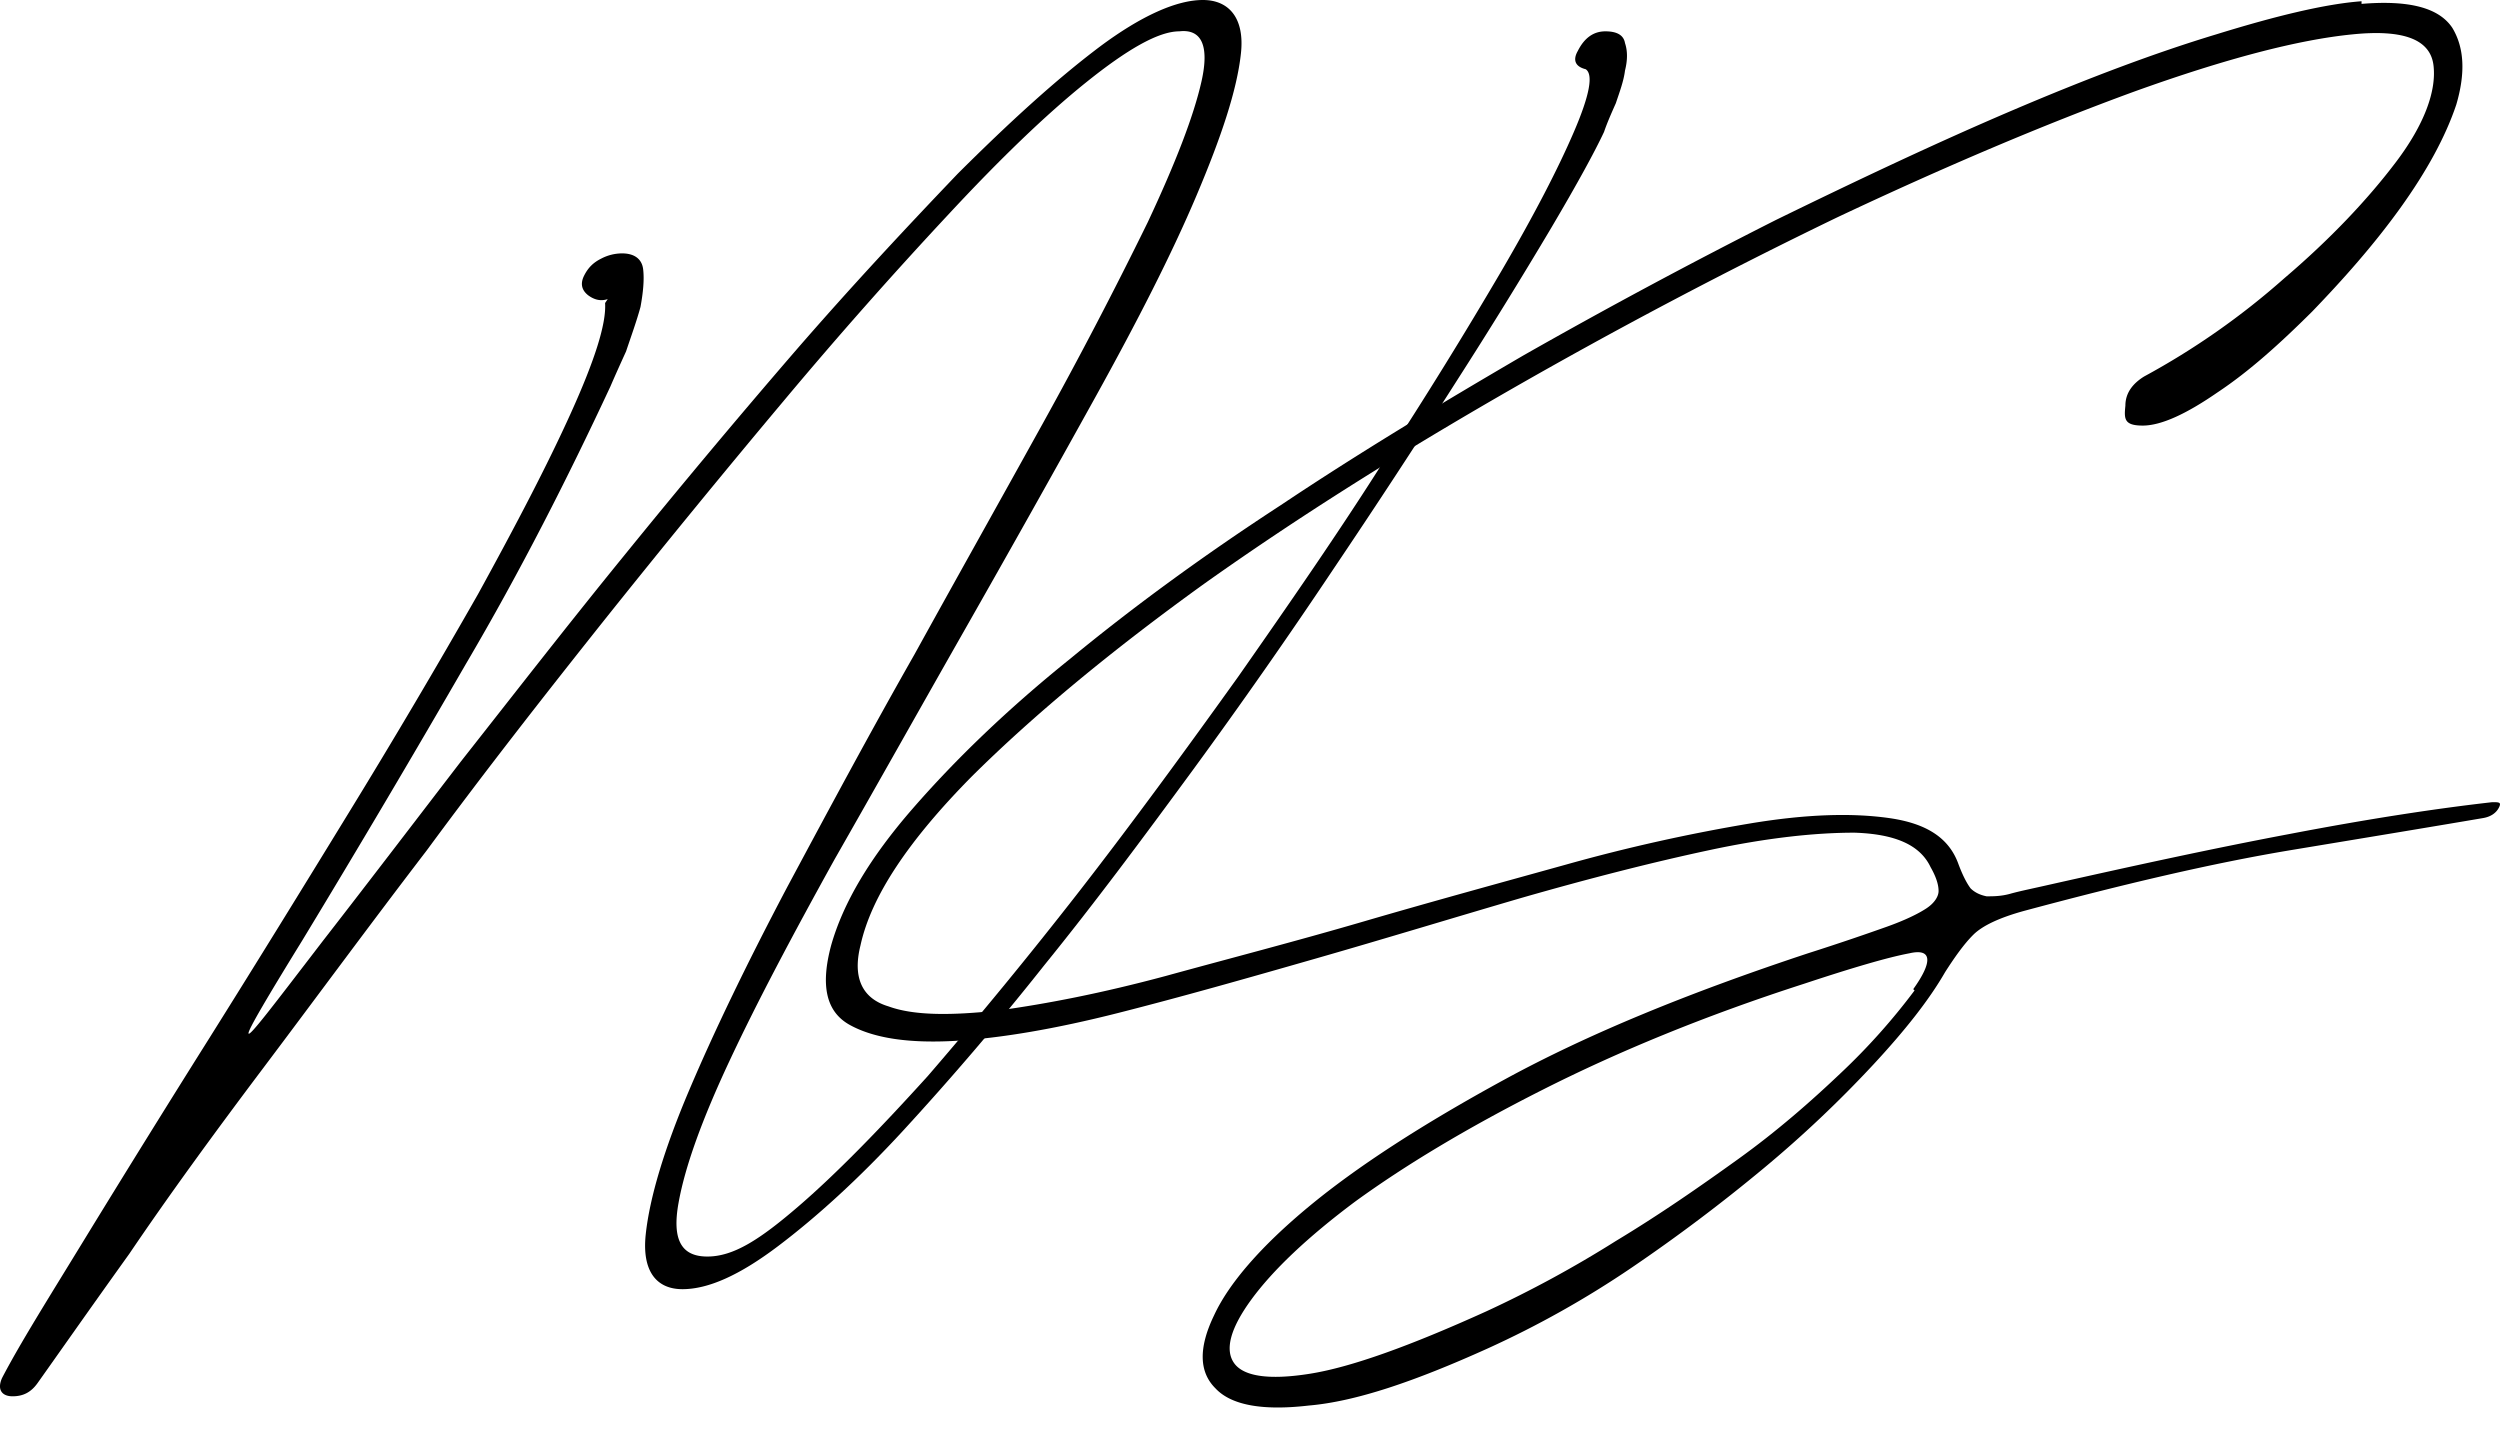
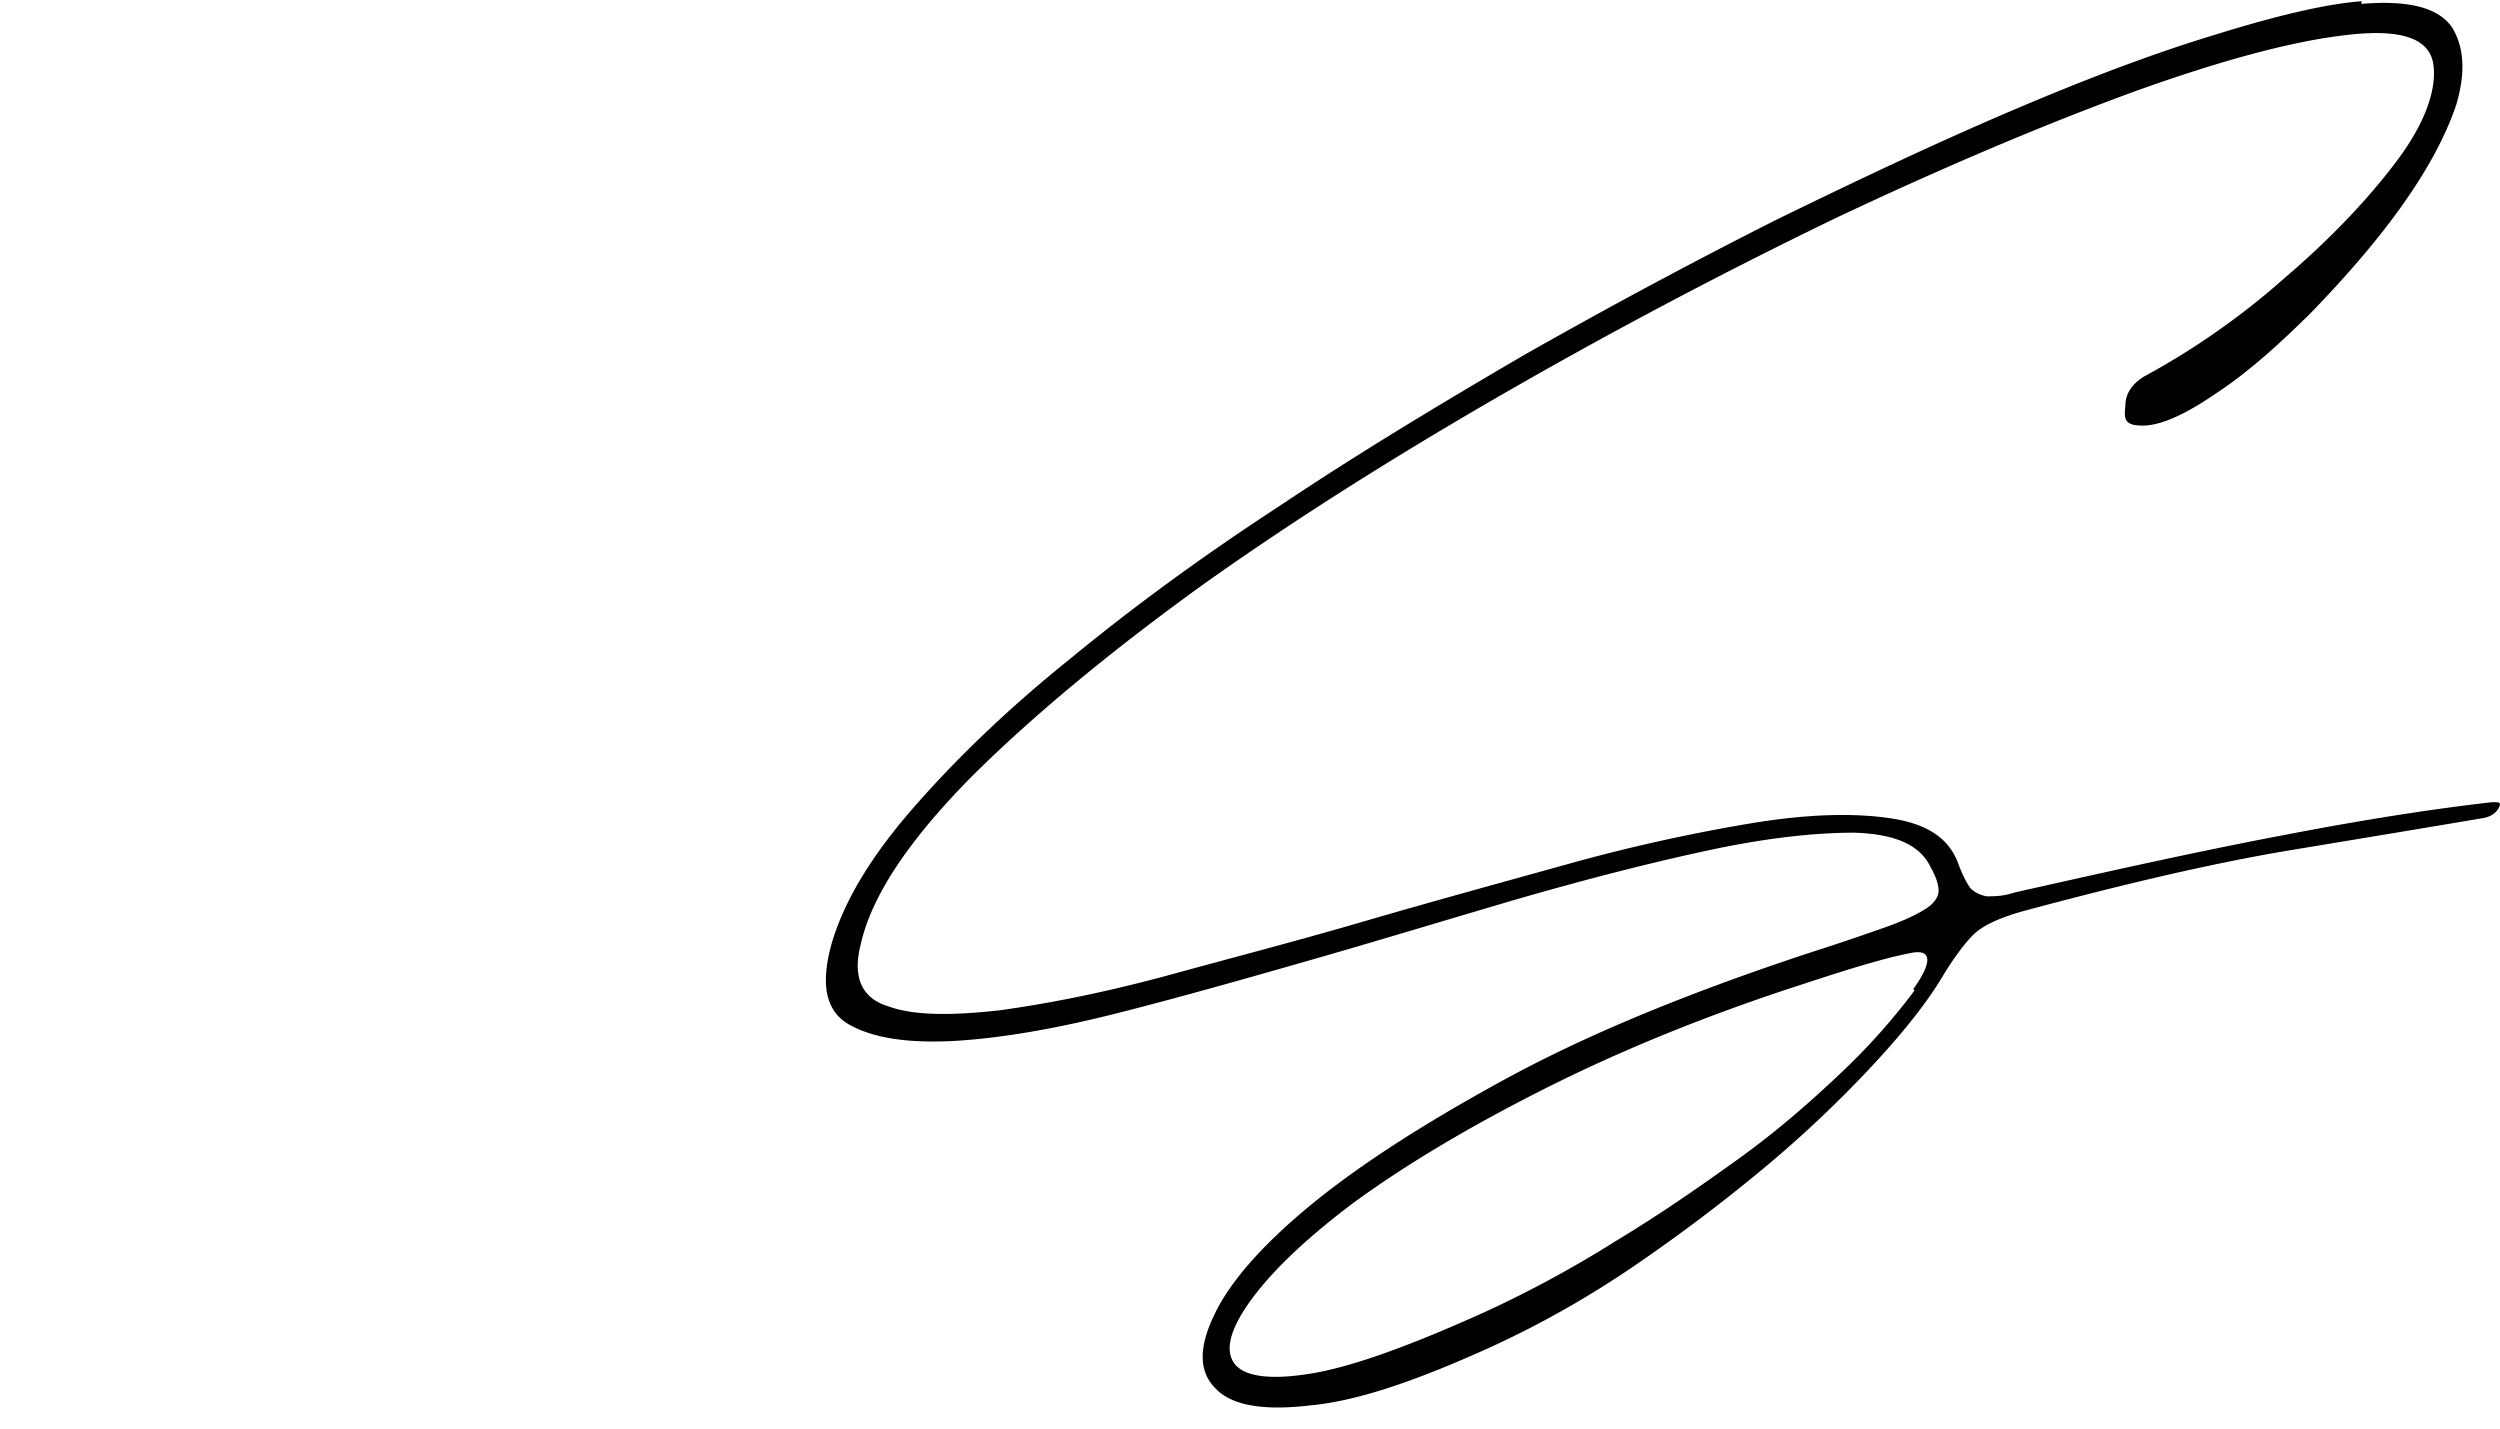
<svg xmlns="http://www.w3.org/2000/svg" width="112" height="64" viewBox="0 0 112 64" fill="none">
  <path d="M105.797.174c2.152-.178 3.467.179 4.065 1.07.538.89.598 2.02.179 3.445-.478 1.426-1.315 2.97-2.51 4.634-1.196 1.663-2.571 3.208-3.945 4.634-1.435 1.426-2.81 2.673-4.244 3.624-1.375.95-2.511 1.485-3.348 1.485-.837 0-.837-.297-.777-.891 0-.594.359-1.01.837-1.307a33.568 33.568 0 0 0 6.276-4.396c2.092-1.782 3.766-3.565 5.021-5.228 1.256-1.663 1.794-3.149 1.674-4.277-.119-1.189-1.315-1.664-3.646-1.426-2.391.237-5.619 1.07-9.744 2.554-4.064 1.485-8.547 3.387-13.33 5.644a234.672 234.672 0 0 0-14.644 7.723c-4.962 2.851-9.505 5.703-13.689 8.673-4.125 2.97-7.651 5.881-10.46 8.674-2.81 2.851-4.484 5.346-4.962 7.544-.359 1.426.06 2.377 1.255 2.733 1.136.416 2.81.416 4.962.178 2.151-.297 4.602-.772 7.471-1.544 2.81-.773 5.799-1.545 8.847-2.436 3.049-.891 6.097-1.723 9.086-2.554a78.79 78.79 0 0 1 8.25-1.842c2.51-.416 4.542-.475 6.216-.238 1.674.238 2.69.891 3.108 2.08.18.475.359.831.538 1.069.18.178.418.297.717.356.3 0 .658 0 1.076-.119.419-.118 1.017-.237 1.794-.415 3.706-.832 7.233-1.604 10.699-2.258 3.408-.653 6.456-1.129 9.086-1.426.299 0 .419 0 .299.238-.119.238-.358.416-.717.475-2.092.357-4.961.832-8.548 1.426-3.586.594-7.591 1.545-12.015 2.733-1.076.297-1.853.653-2.271 1.069-.419.416-.837 1.01-1.256 1.663-.717 1.248-1.793 2.614-3.228 4.159a52.731 52.731 0 0 1-4.901 4.634 76.634 76.634 0 0 1-5.918 4.455 43.457 43.457 0 0 1-6.456 3.624c-3.287 1.485-5.917 2.376-8.01 2.555-2.032.237-3.467 0-4.184-.773-.717-.713-.777-1.782-.06-3.267.658-1.426 2.093-3.09 4.245-4.872 2.151-1.782 5.08-3.683 8.786-5.703 3.706-2.02 8.19-3.861 13.57-5.643 1.494-.476 2.69-.891 3.526-1.188.837-.297 1.435-.594 1.794-.832.358-.238.537-.535.537-.772 0-.297-.12-.654-.358-1.07-.478-1.01-1.614-1.485-3.407-1.544-1.794 0-3.945.237-6.456.772-2.51.535-5.32 1.248-8.428 2.139-3.049.89-6.157 1.841-9.266 2.732-3.108.892-6.037 1.723-8.846 2.436-2.81.713-5.26 1.129-7.293 1.248-2.092.118-3.646-.12-4.722-.713-1.076-.594-1.315-1.782-.837-3.565.538-1.9 1.733-3.92 3.646-6.119 1.913-2.198 4.244-4.455 7.054-6.713 2.81-2.316 5.977-4.633 9.444-6.89 3.467-2.318 7.114-4.516 10.88-6.714a261.575 261.575 0 0 1 11.297-6.06c3.766-1.84 7.293-3.504 10.64-4.93 3.347-1.426 6.336-2.554 9.086-3.386 2.69-.832 4.901-1.367 6.515-1.485M85.713 44.314c.896-1.248.837-1.842-.18-1.604-.956.178-2.57.653-4.722 1.366-4.423 1.426-8.309 3.03-11.716 4.753-3.407 1.722-6.157 3.386-8.368 4.99-2.152 1.604-3.706 3.089-4.663 4.396-.956 1.307-1.195 2.257-.777 2.851.419.594 1.554.773 3.407.476 1.853-.297 4.483-1.248 7.89-2.792a50.98 50.98 0 0 0 5.799-3.149c1.972-1.188 3.766-2.436 5.5-3.683 1.733-1.248 3.227-2.555 4.602-3.862a28.633 28.633 0 0 0 3.287-3.683" fill="#000" />
-   <path d="M27.226 13.4c-.353.117-.646 0-.881-.175-.294-.234-.353-.527-.176-.878.176-.351.41-.585.763-.76a2.02 2.02 0 0 1 .94-.235c.528 0 .88.234.94.702.058.469 0 1.054-.118 1.697-.176.644-.411 1.288-.646 1.99-.294.644-.529 1.17-.705 1.58-1.938 4.154-4.052 8.31-6.46 12.405a684.969 684.969 0 0 1-7.341 12.406c-1.586 2.574-2.409 3.979-2.409 4.154 0 .234 1.058-1.17 3.348-4.154 1.82-2.34 3.876-5.033 6.167-8.017 2.35-2.984 4.757-6.086 7.282-9.187a393.12 393.12 0 0 1 7.636-9.129c2.584-2.984 5.05-5.617 7.34-8.016 2.35-2.341 4.406-4.214 6.344-5.676C51.13.702 52.715 0 53.89 0c1.174 0 1.879.82 1.703 2.4-.177 1.638-.881 3.744-1.997 6.377-1.116 2.634-2.643 5.618-4.522 9.012-1.88 3.394-3.818 6.846-5.815 10.357-1.997 3.511-3.935 6.964-5.873 10.358-1.88 3.394-3.465 6.378-4.698 9.011-1.234 2.633-1.997 4.74-2.29 6.379-.294 1.638.117 2.399 1.291 2.399 1.175 0 2.35-.761 4.053-2.224 1.703-1.463 3.641-3.452 5.814-5.852a212.081 212.081 0 0 0 6.813-8.309c2.408-3.101 4.757-6.32 7.106-9.597 2.29-3.276 4.523-6.495 6.52-9.655a208.448 208.448 0 0 0 5.285-8.543c1.468-2.516 2.525-4.564 3.23-6.203.705-1.638.881-2.575.529-2.809-.47-.117-.587-.41-.353-.819.294-.585.705-.878 1.234-.878.528 0 .822.176.88.527.118.351.118.76 0 1.229-.058.468-.234.936-.41 1.463-.235.526-.411.936-.529 1.287-.411.878-1.175 2.282-2.35 4.272a233.103 233.103 0 0 1-4.228 6.846 386.876 386.876 0 0 1-5.52 8.427 256.975 256.975 0 0 1-6.343 9.07c-2.232 3.042-4.405 5.968-6.637 8.718a132.783 132.783 0 0 1-6.343 7.432c-1.997 2.165-3.876 3.862-5.58 5.15-1.702 1.287-3.112 1.93-4.287 1.93-1.174 0-1.82-.819-1.644-2.457.176-1.639.822-3.804 1.938-6.437 1.116-2.633 2.584-5.676 4.405-9.128 1.82-3.394 3.7-6.905 5.697-10.416 1.938-3.511 3.876-6.964 5.755-10.358a202.698 202.698 0 0 0 4.699-9.011c1.233-2.633 2.055-4.74 2.408-6.32.352-1.58 0-2.34-.999-2.224-.94 0-2.349.82-4.17 2.283-1.82 1.462-3.876 3.452-6.108 5.851a206.19 206.19 0 0 0-7.4 8.368 523.305 523.305 0 0 0-8.046 9.83c-2.701 3.395-5.403 6.847-7.987 10.358-2.643 3.453-5.05 6.73-7.341 9.772-2.29 3.043-4.288 5.793-5.991 8.31-1.762 2.457-3.113 4.388-4.111 5.793-.294.41-.646.585-1.116.585-.47 0-.705-.293-.47-.82.822-1.58 2.114-3.627 3.759-6.32a896.512 896.512 0 0 1 5.52-8.894c2.056-3.277 4.112-6.612 6.226-10.064a348.695 348.695 0 0 0 5.814-9.831c1.704-3.102 3.113-5.793 4.17-8.134 1.057-2.34 1.586-3.979 1.527-4.915" fill="#000" />
</svg>